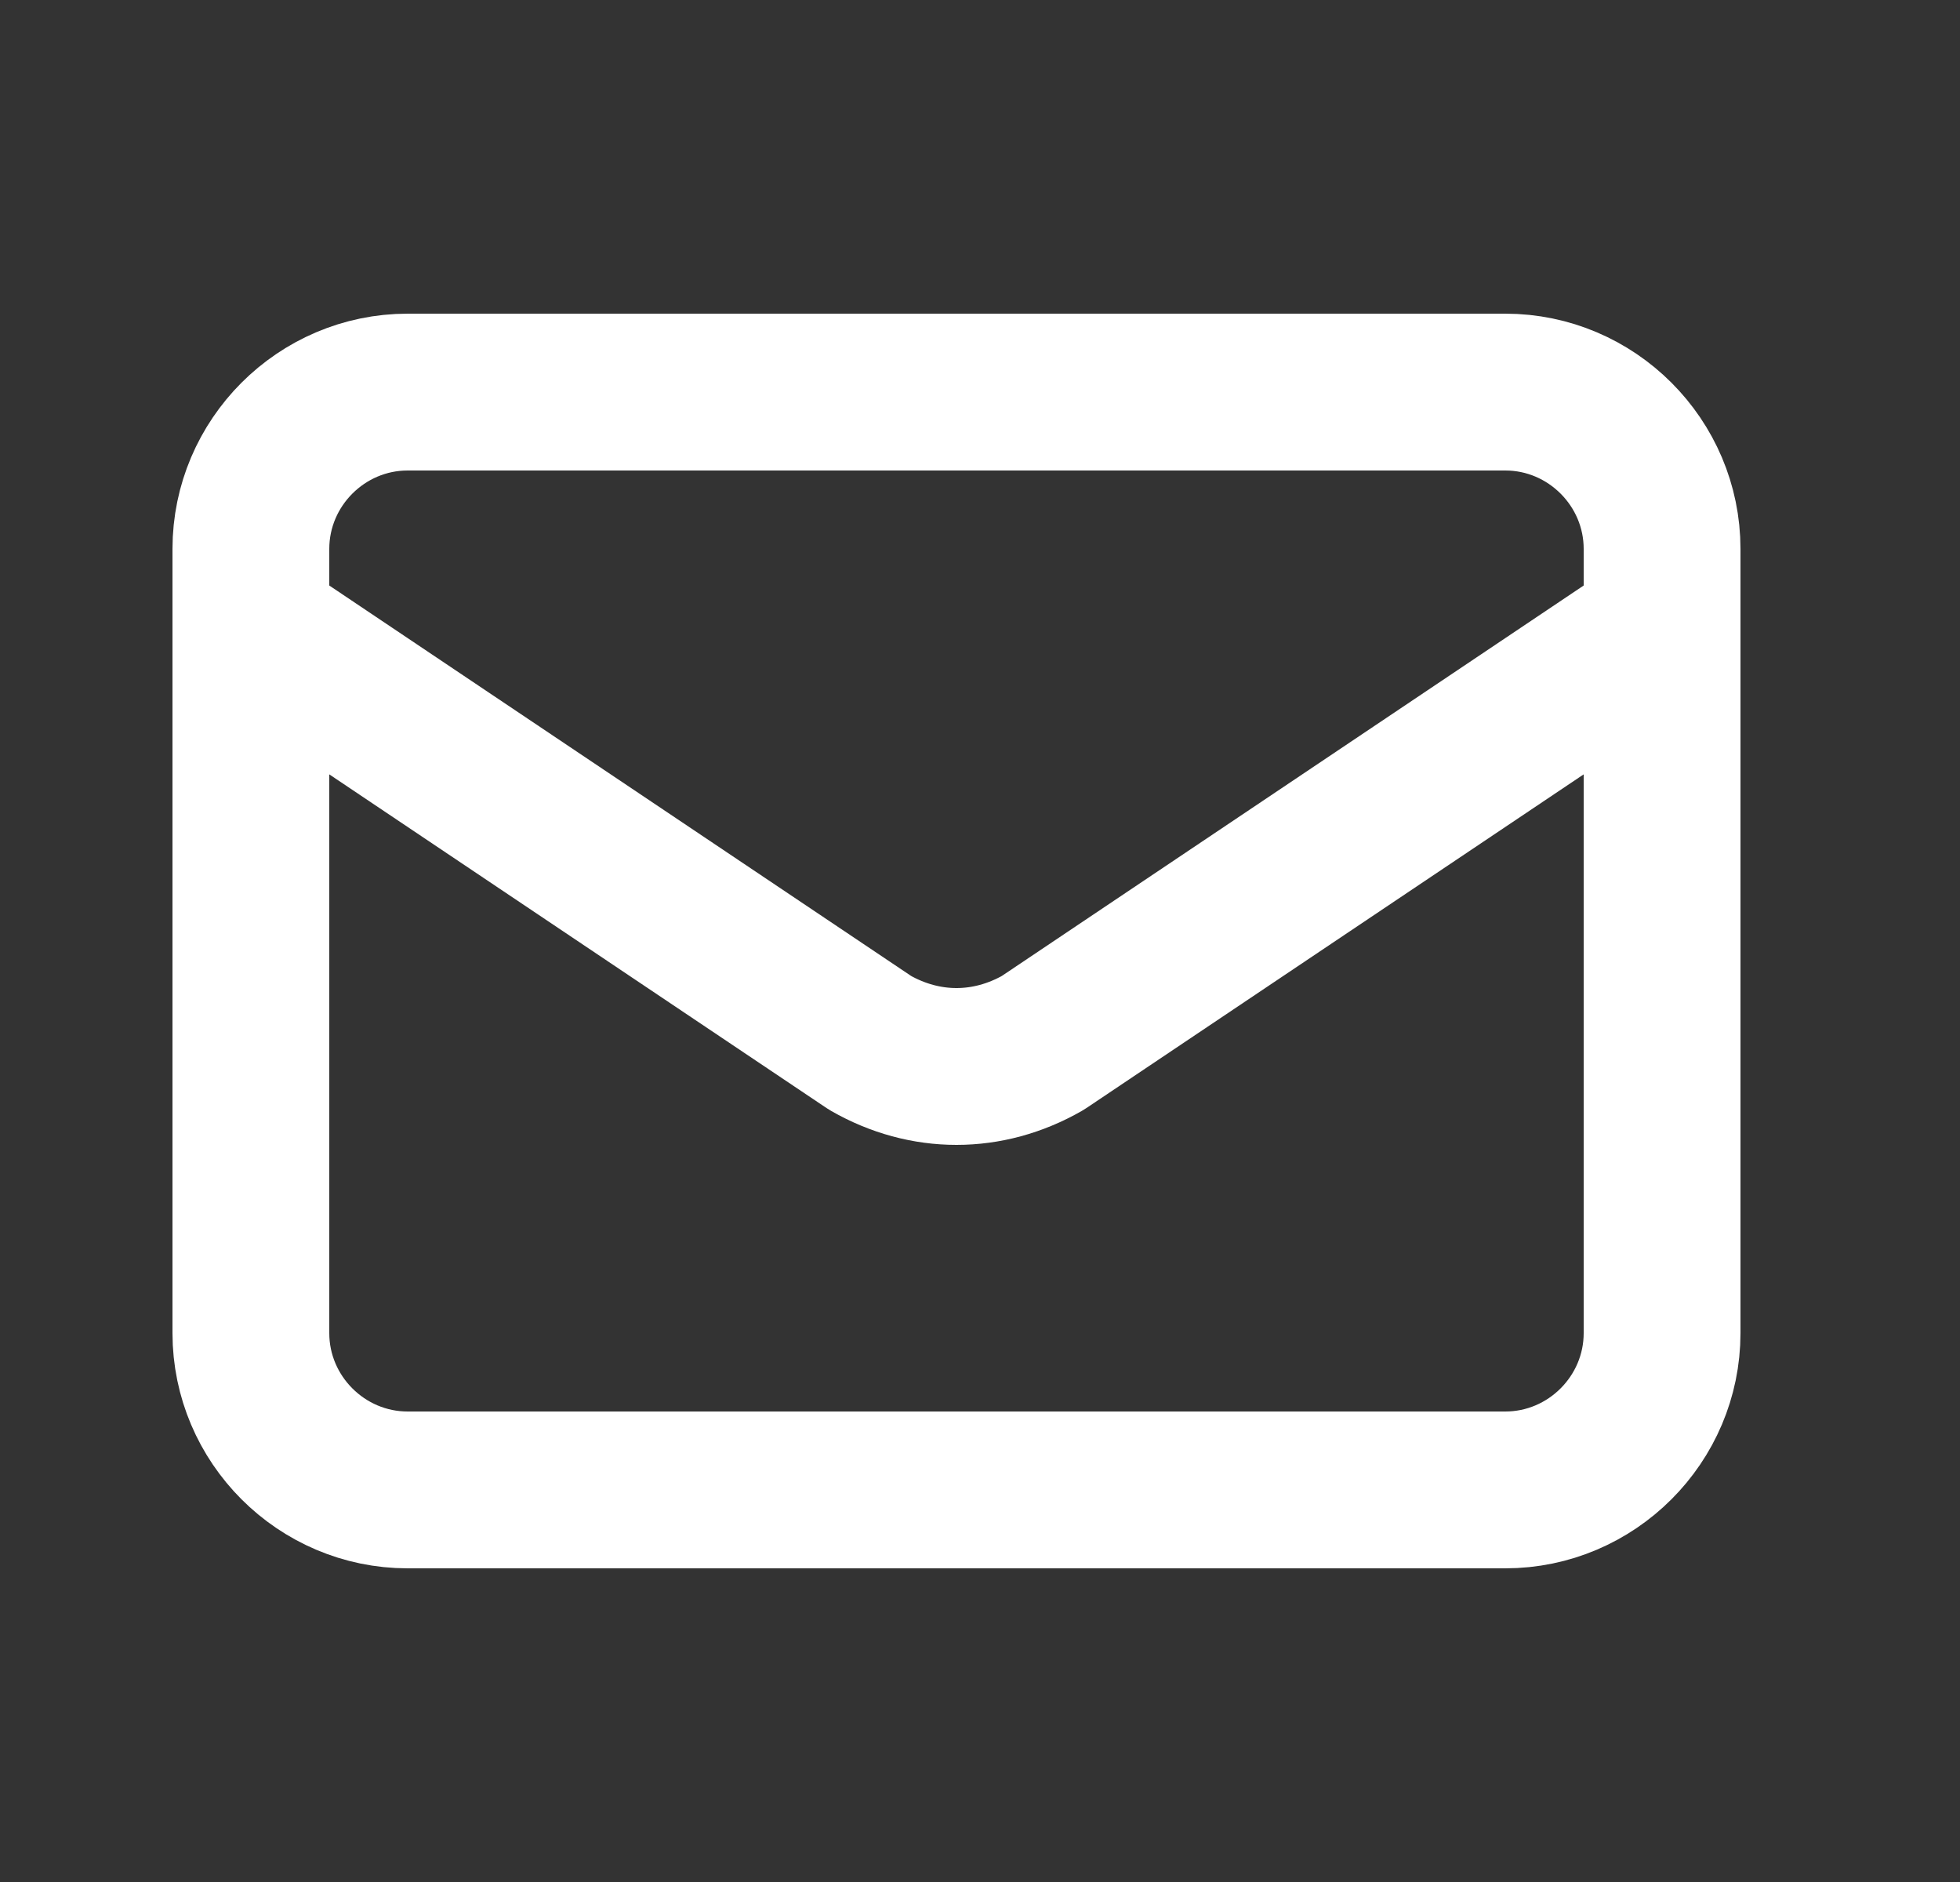
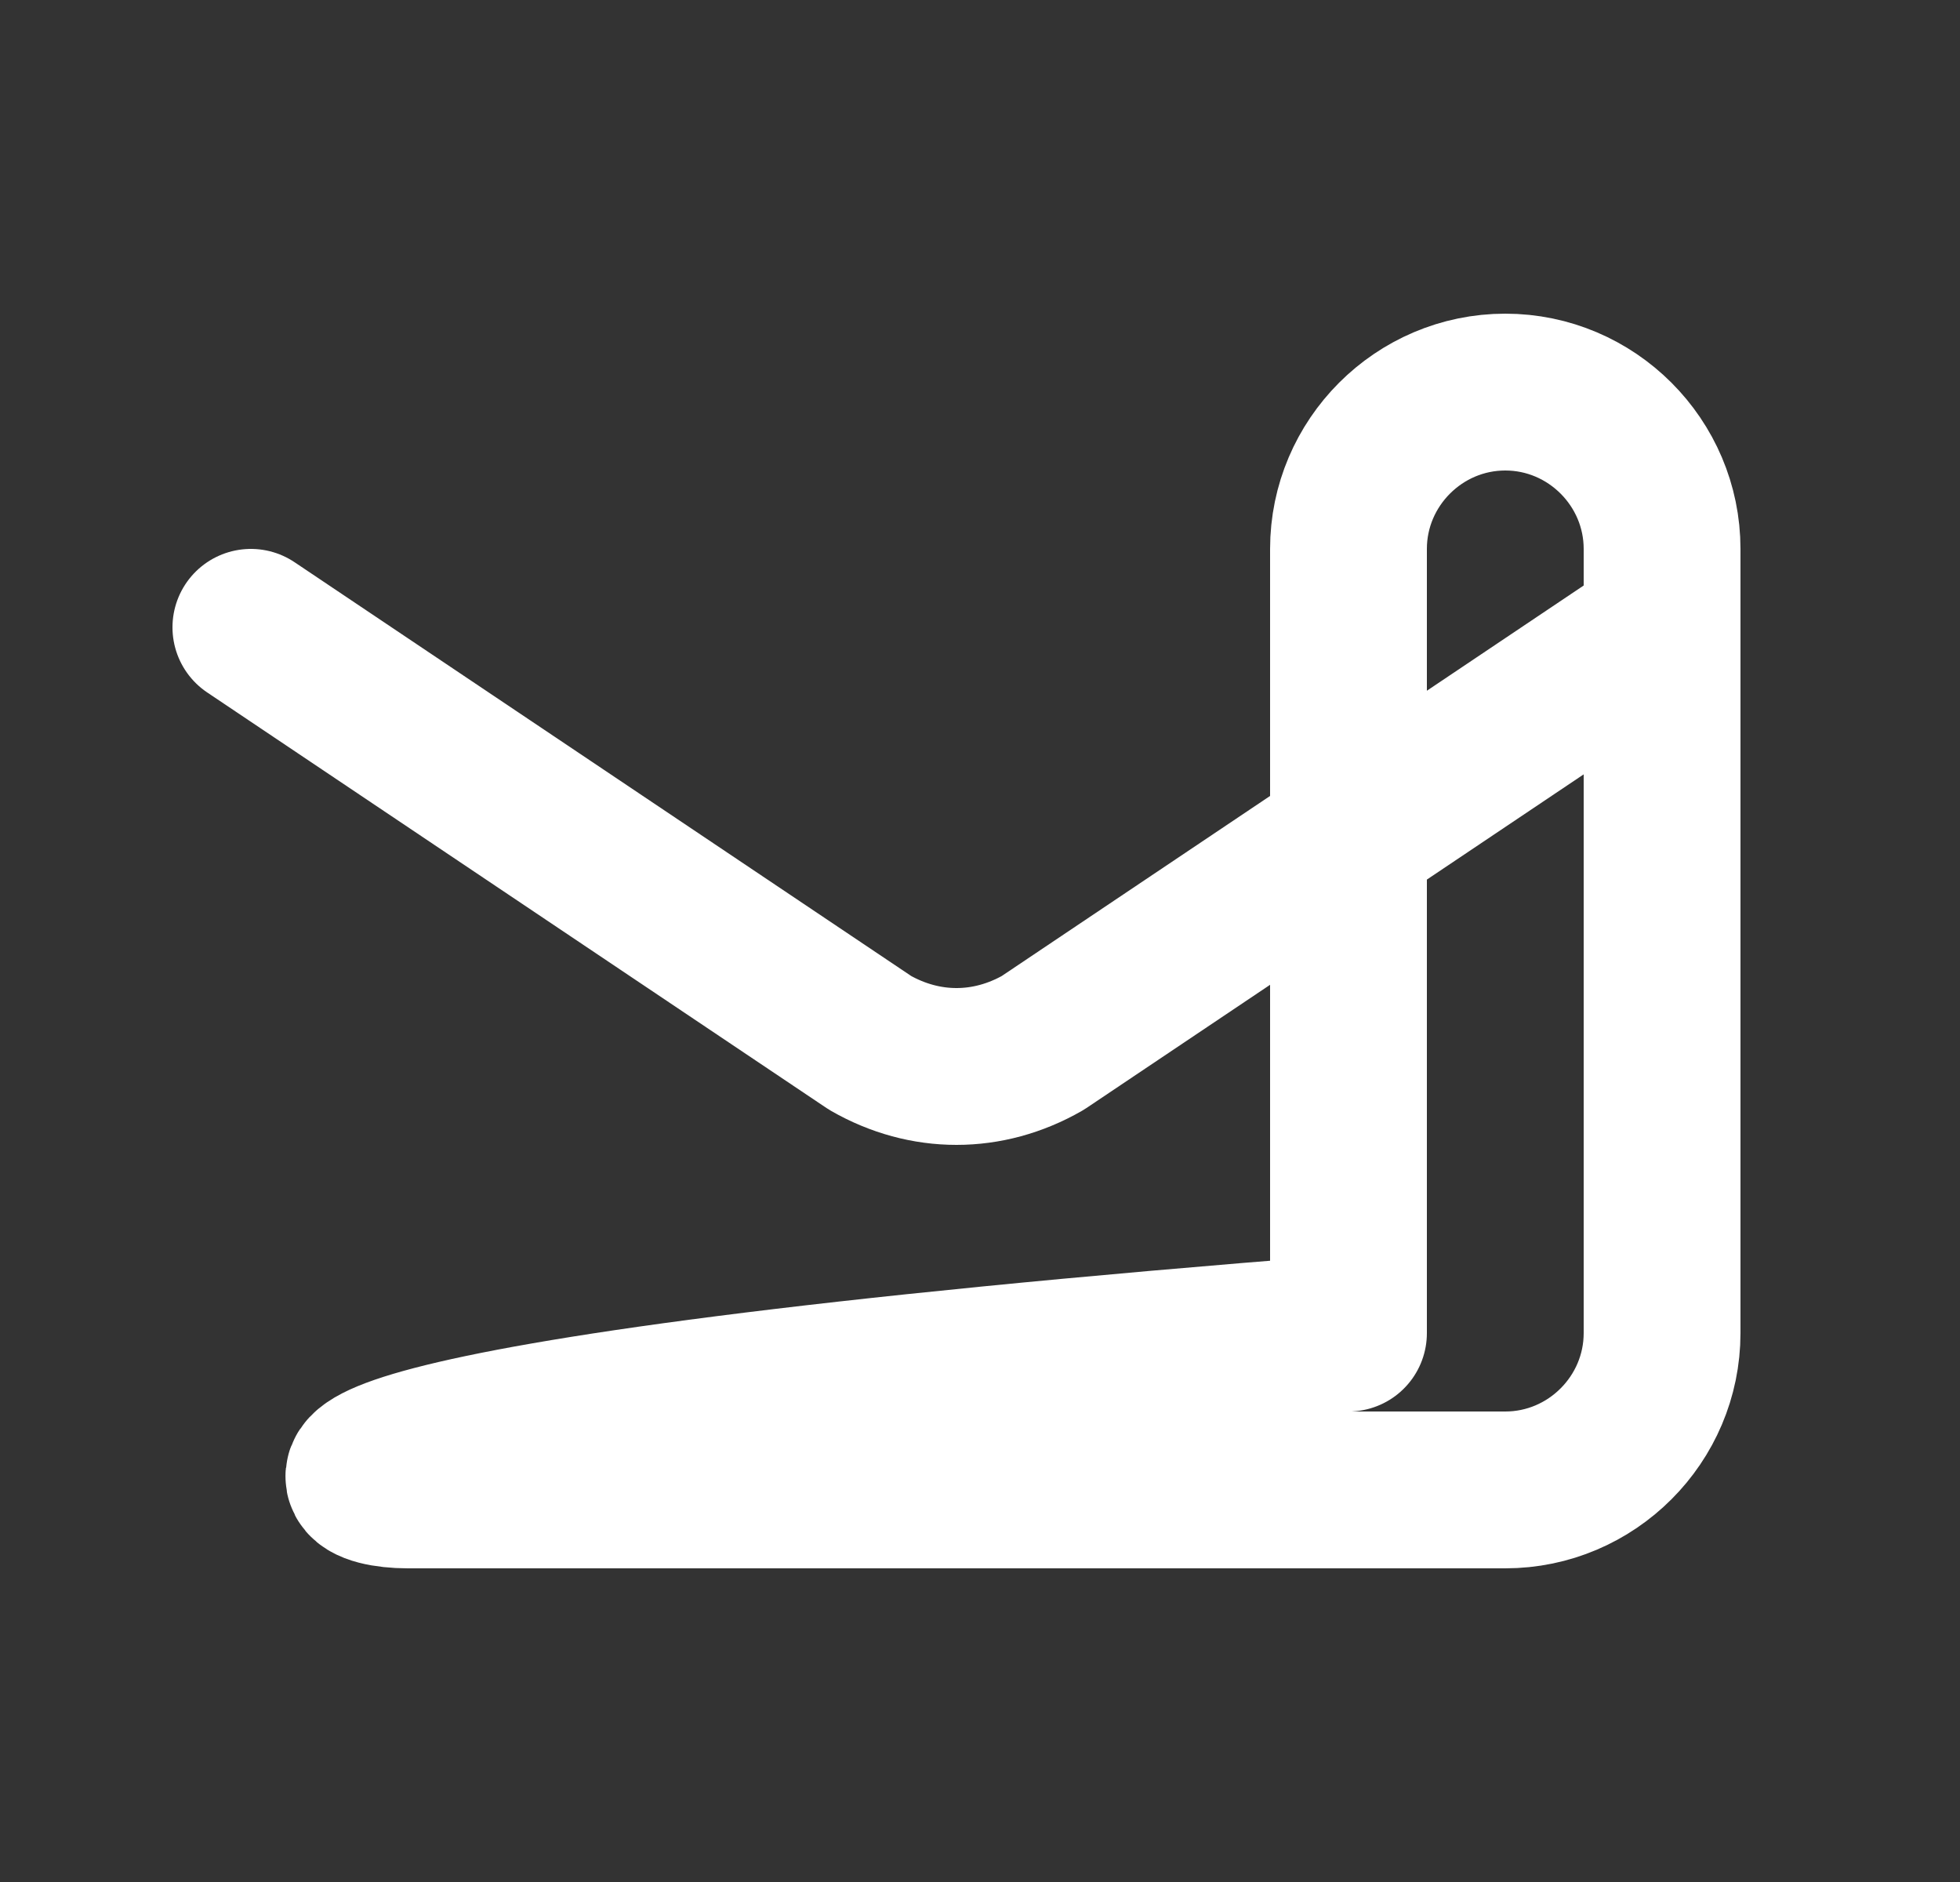
<svg xmlns="http://www.w3.org/2000/svg" version="1.1" id="Layer_1" x="0px" y="0px" viewBox="0 0 25 24" style="enable-background:new 0 0 25 24;" xml:space="preserve">
  <rect x="0" y="0" width="25" height="24" fill="#333333" stroke="none" />
  <style type="text/css">
	.st0{fill:none;stroke:#FFFFFF;stroke-width:2;stroke-linecap:round;stroke-linejoin:round;}
</style>
-   <path class="st0" d="M3.2,8l7.9,5.3c0.7,0.4,1.5,0.4,2.2,0L21.2,8 M5.2,19h14c1.1,0,2-0.9,2-2V7c0-1.1-0.9-2-2-2h-14  c-1.1,0-2,0.9-2,2v10C3.2,18.1,4.1,19,5.2,19z" />
+   <path class="st0" d="M3.2,8l7.9,5.3c0.7,0.4,1.5,0.4,2.2,0L21.2,8 M5.2,19h14c1.1,0,2-0.9,2-2V7c0-1.1-0.9-2-2-2c-1.1,0-2,0.9-2,2v10C3.2,18.1,4.1,19,5.2,19z" />
</svg>